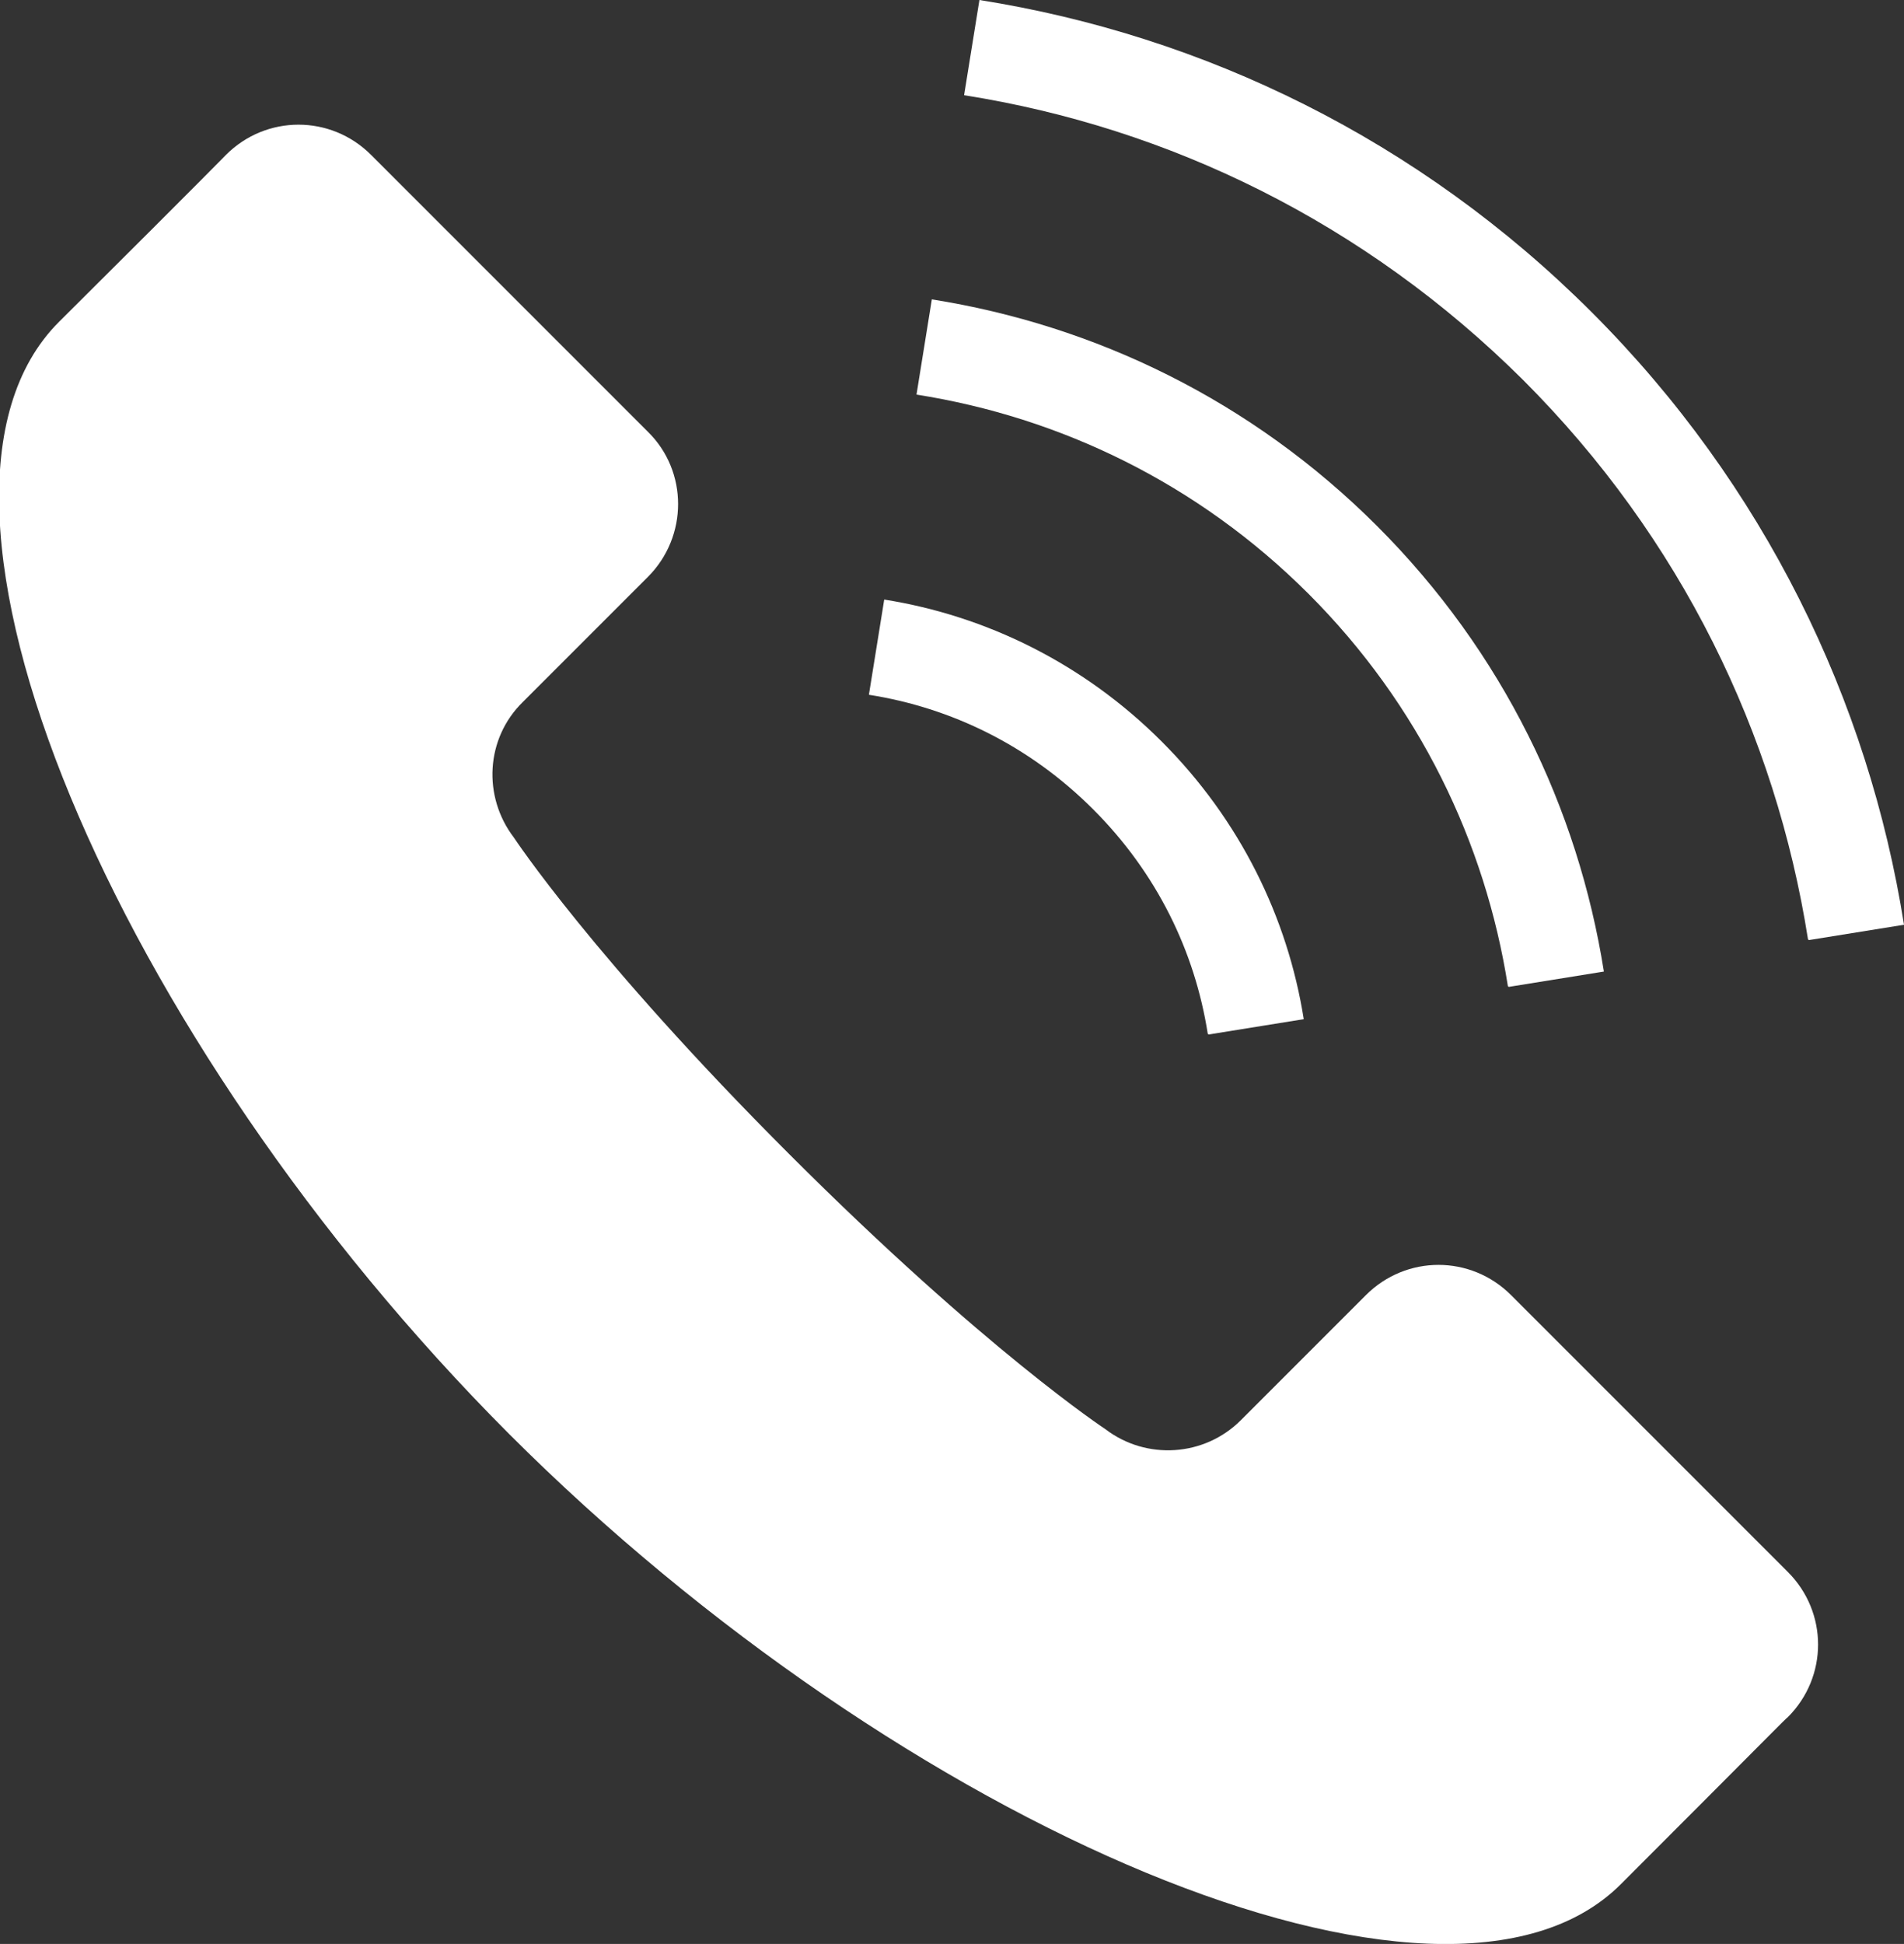
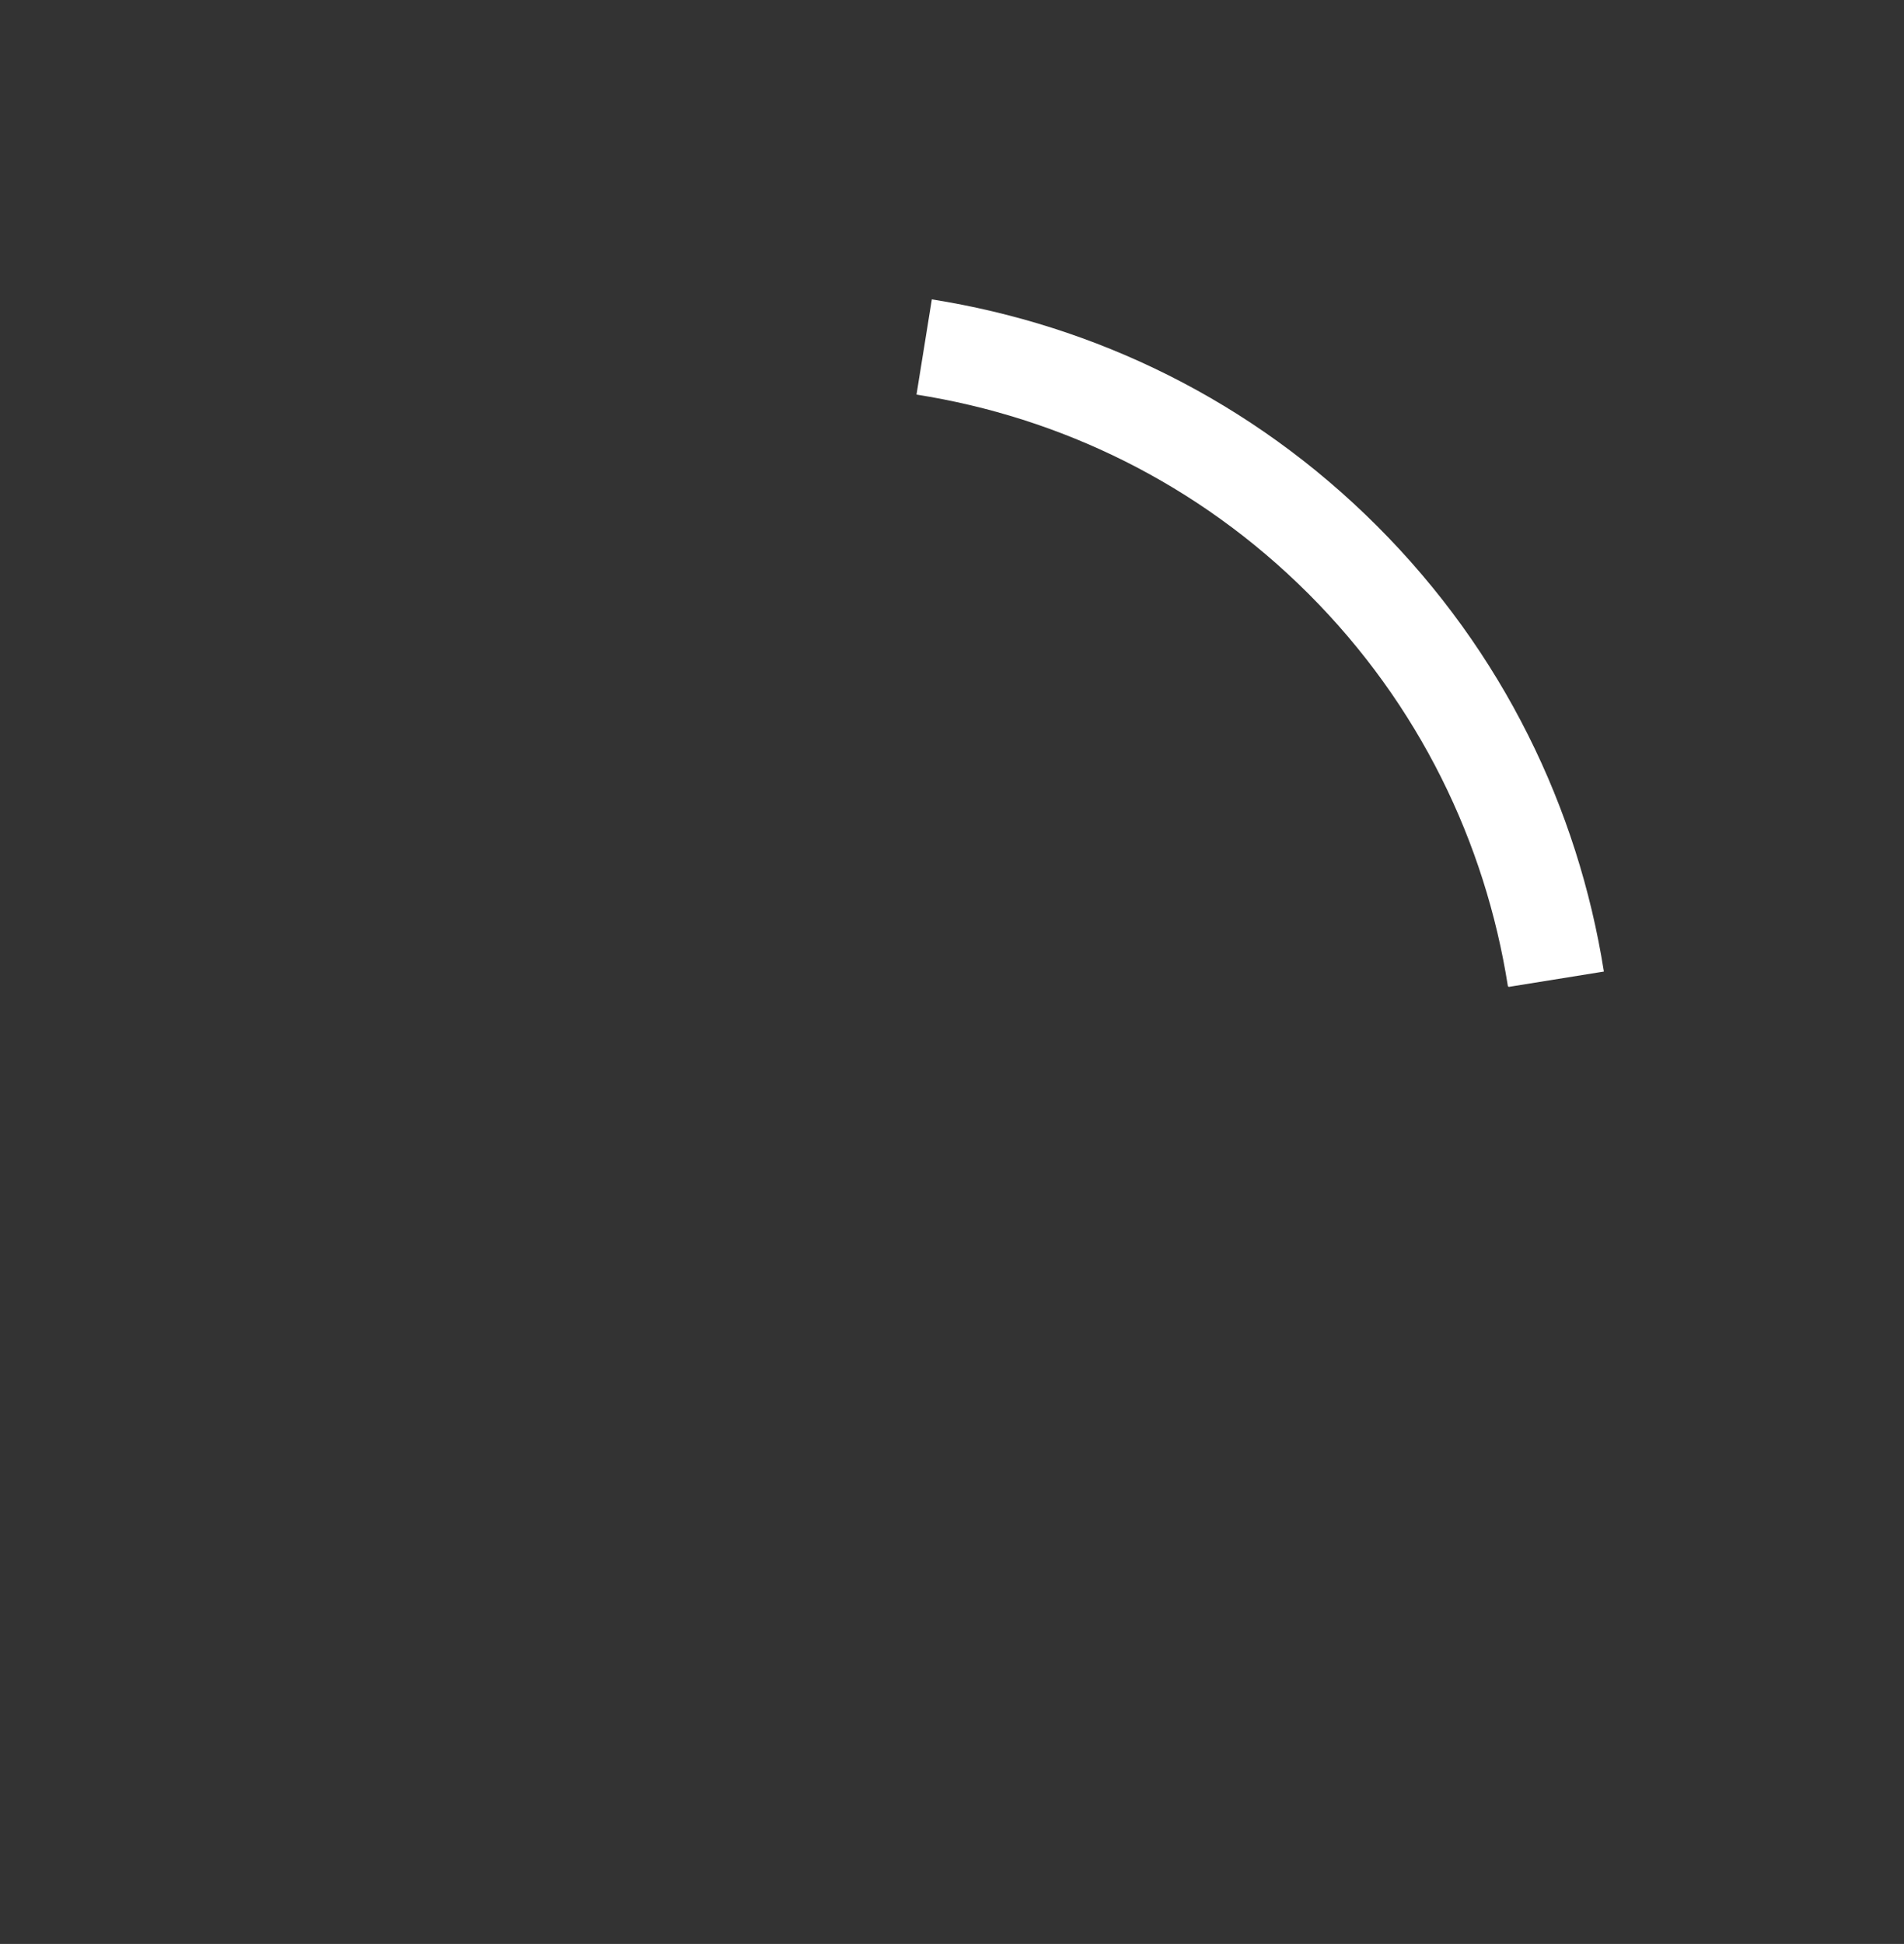
<svg xmlns="http://www.w3.org/2000/svg" id="_レイヤー_2" data-name="レイヤー_2" width="23.6" height="24.09" viewBox="0 0 23.6 24.09">
  <rect x="0" y="0" width="23.6" height="24.09" fill="#333333" stroke="none" />
  <defs>
    <style>
      .cls-1 {
        fill: #fff;
      }
    </style>
  </defs>
  <g id="design">
    <g>
-       <path class="cls-1" d="M22.16,19.48l-3.43-3.43c-.5-.5-1.3-.5-1.8,0l-1.55,1.55c-.45.45-1.17.5-1.68.11,0,0-1.49-.98-3.92-3.41-2.43-2.43-3.41-3.92-3.41-3.92-.39-.51-.35-1.23.11-1.68l1.55-1.55c.5-.5.5-1.31,0-1.8l-3.43-3.43c-.5-.5-1.3-.5-1.8,0-.01.01-.18.19-2.07,2.07-2.19,2.19.71,8.9,5.58,13.78,4.87,4.87,11.59,7.77,13.78,5.58,1.88-1.88,2.05-2.06,2.07-2.07.5-.5.5-1.3,0-1.8Z" />
-       <path class="cls-1" d="M22.42,11.65l1.18-.19c-.44-2.78-1.73-5.45-3.87-7.59C17.59,1.73,14.92.44,12.14,0l-.19,1.18c2.54.4,4.97,1.58,6.93,3.53,1.96,1.96,3.13,4.39,3.53,6.93Z" />
      <path class="cls-1" d="M18.7,12.23l1.18-.19c-.32-2.02-1.25-3.96-2.81-5.52-1.56-1.56-3.5-2.49-5.52-2.81l-.19,1.18c1.78.28,3.49,1.1,4.86,2.47,1.37,1.37,2.19,3.08,2.47,4.86Z" />
-       <path class="cls-1" d="M14.98,12.82l1.18-.19c-.2-1.26-.79-2.47-1.76-3.44-.97-.97-2.18-1.56-3.44-1.76l-.19,1.18c1.02.16,1.99.63,2.78,1.42.79.79,1.26,1.76,1.42,2.78Z" />
    </g>
  </g>
</svg>